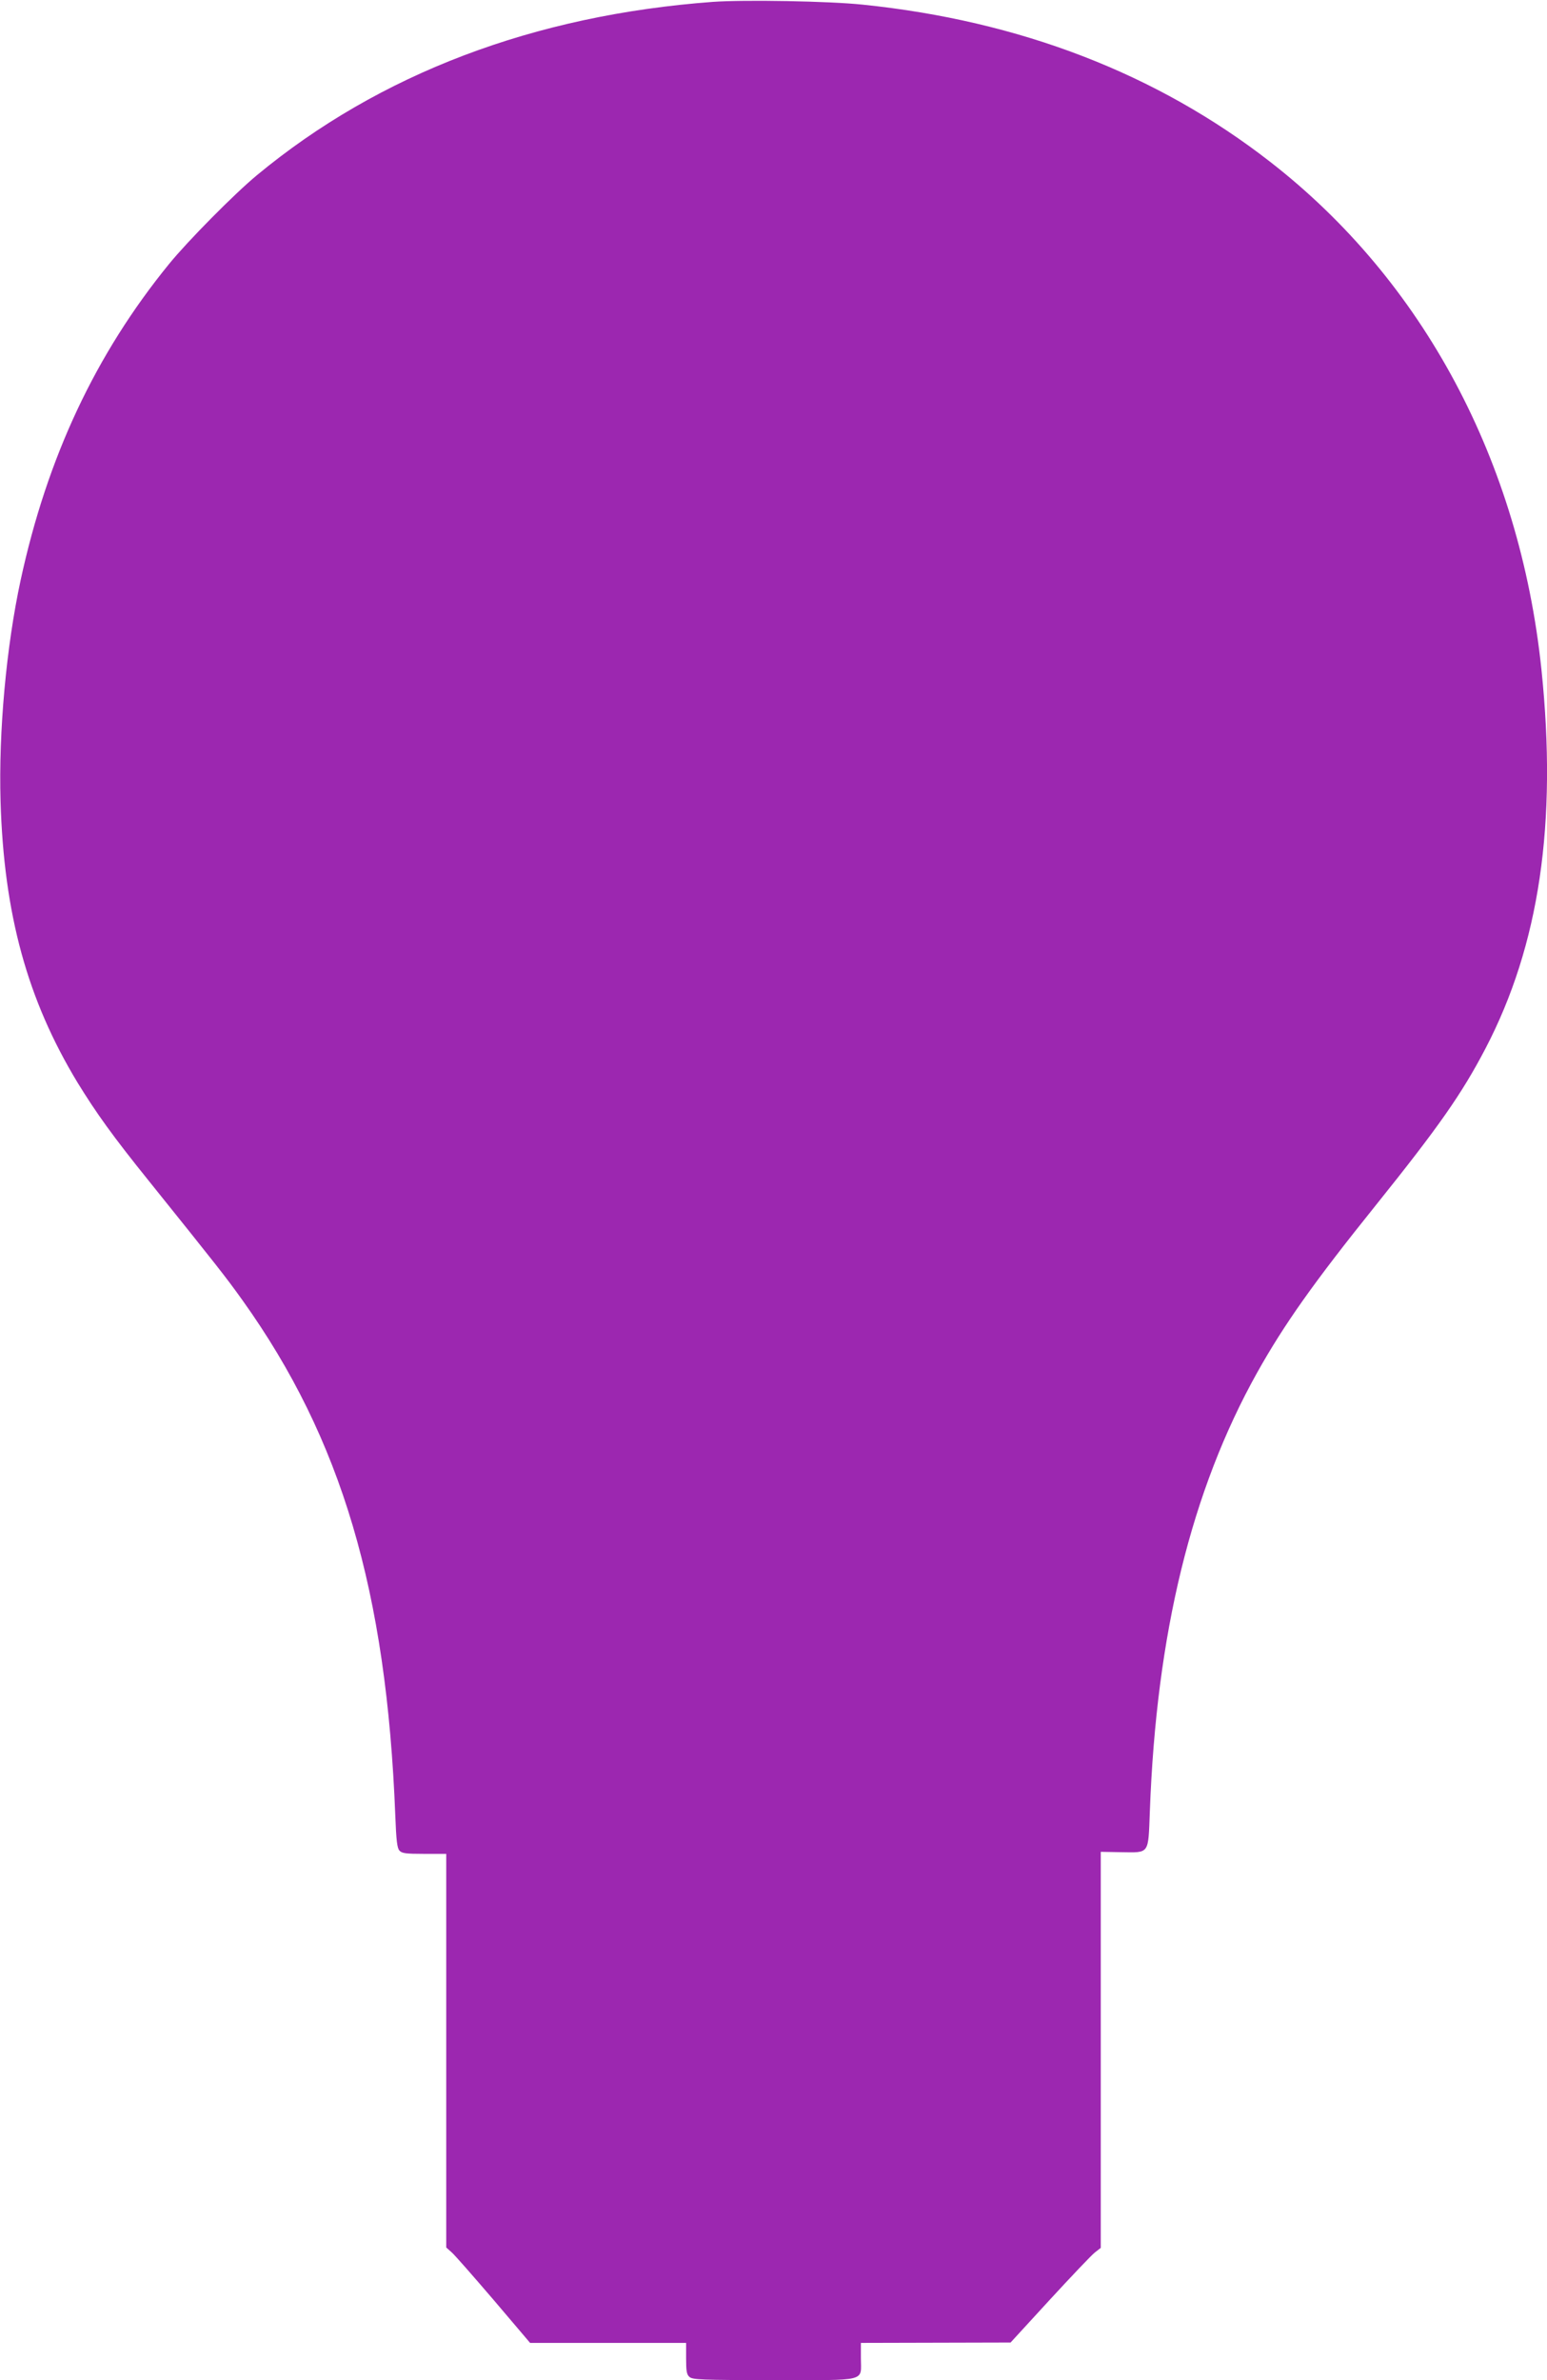
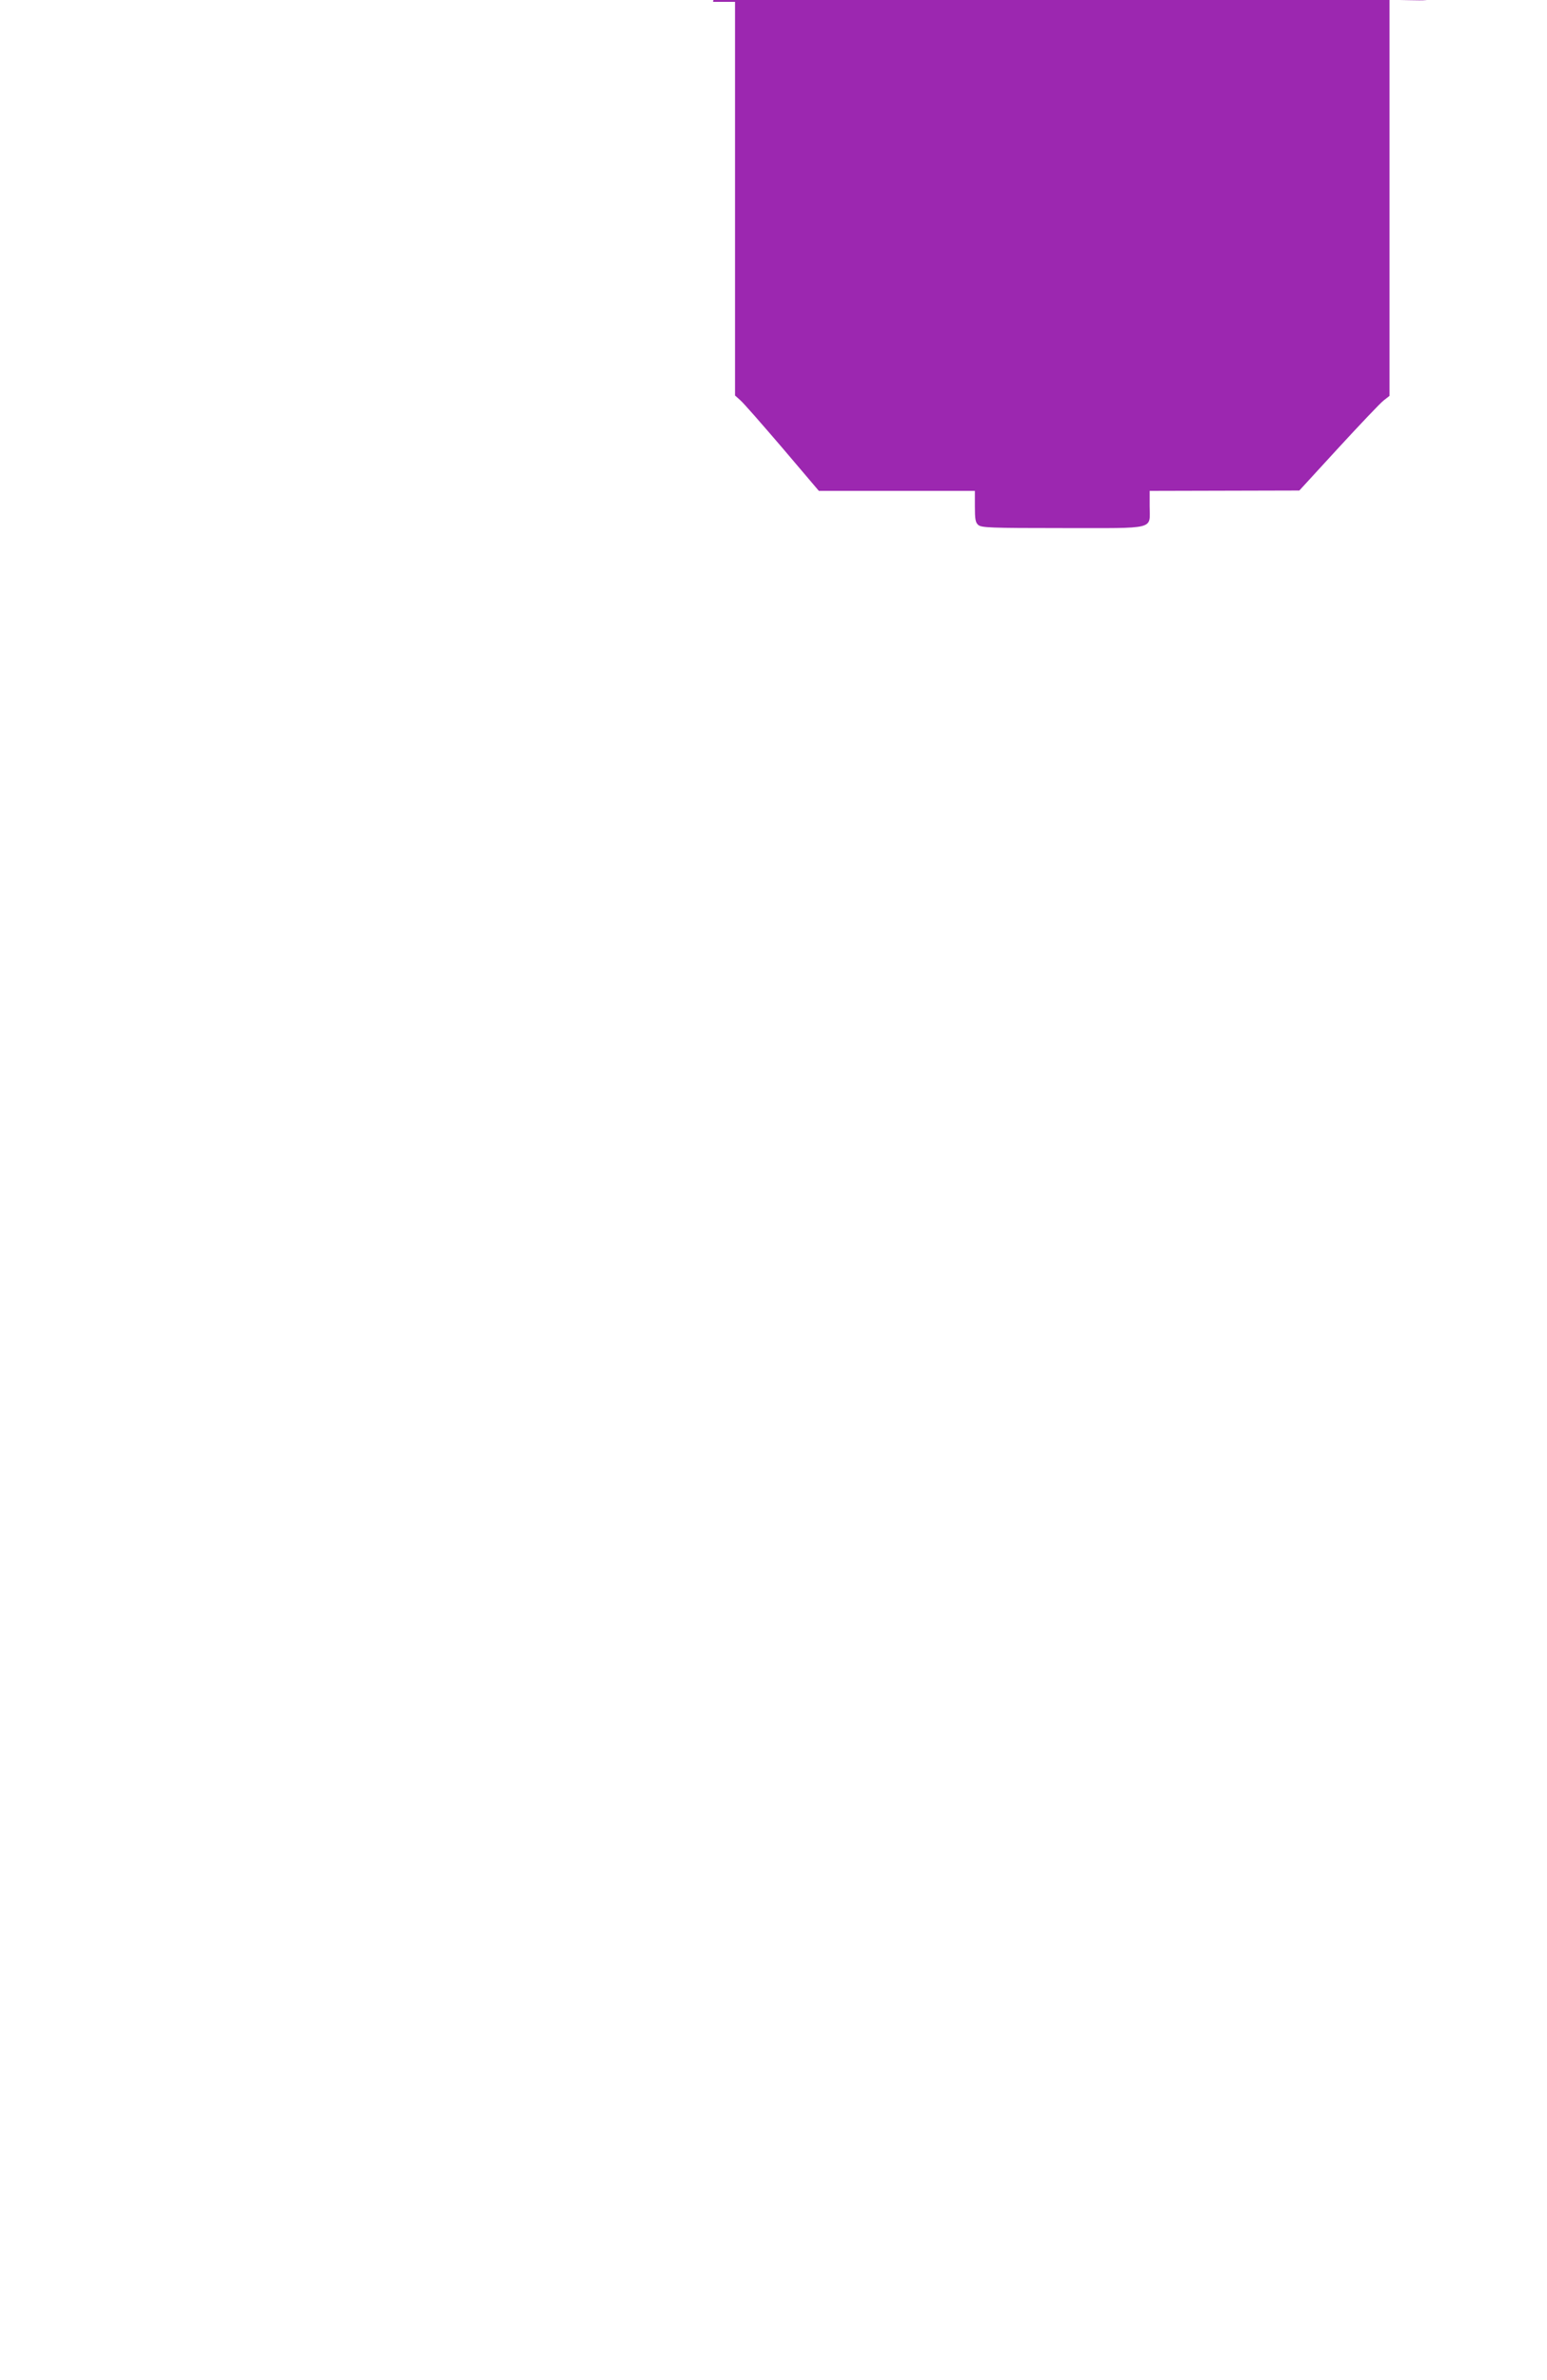
<svg xmlns="http://www.w3.org/2000/svg" version="1.0" width="832pt" height="1280pt" viewBox="0 0 832 1280" preserveAspectRatio="xMidYMid meet">
  <g transform="translate(0,1280) scale(0.1,-0.1)" fill="#9c27b0" stroke="none">
-     <path d="M3835 12790 c-963 -71 -1795 -387 -2453 -932 -122 -101 -372 -354 -473 -478 -395 -485 -655 -1039 -798 -1700 -77 -357 -119 -813 -108 -1190 18 -607 144 -1066 414 -1512 100 -163 191 -290 382 -527 371 -462 416 -519 506 -645 532 -745 774 -1564 821 -2771 5 -132 10 -174 22 -187 13 -15 33 -18 134 -18 l118 0 0 -1058 0 -1059 28 -25 c16 -13 117 -129 226 -256 l197 -232 420 0 419 0 0 -83 c0 -69 3 -87 18 -100 17 -15 63 -17 454 -17 511 0 468 -11 468 118 l0 82 403 1 402 1 210 229 c116 126 225 241 243 255 l32 25 0 1065 0 1065 110 -2 c154 -2 145 -14 154 219 35 956 223 1726 577 2360 145 259 303 483 638 900 341 425 463 600 590 843 290 556 387 1212 301 2039 -117 1119 -635 2089 -1458 2729 -610 475 -1347 759 -2192 846 -182 19 -634 27 -805 15z" />
+     <path d="M3835 12790 l118 0 0 -1058 0 -1059 28 -25 c16 -13 117 -129 226 -256 l197 -232 420 0 419 0 0 -83 c0 -69 3 -87 18 -100 17 -15 63 -17 454 -17 511 0 468 -11 468 118 l0 82 403 1 402 1 210 229 c116 126 225 241 243 255 l32 25 0 1065 0 1065 110 -2 c154 -2 145 -14 154 219 35 956 223 1726 577 2360 145 259 303 483 638 900 341 425 463 600 590 843 290 556 387 1212 301 2039 -117 1119 -635 2089 -1458 2729 -610 475 -1347 759 -2192 846 -182 19 -634 27 -805 15z" />
  </g>
</svg>